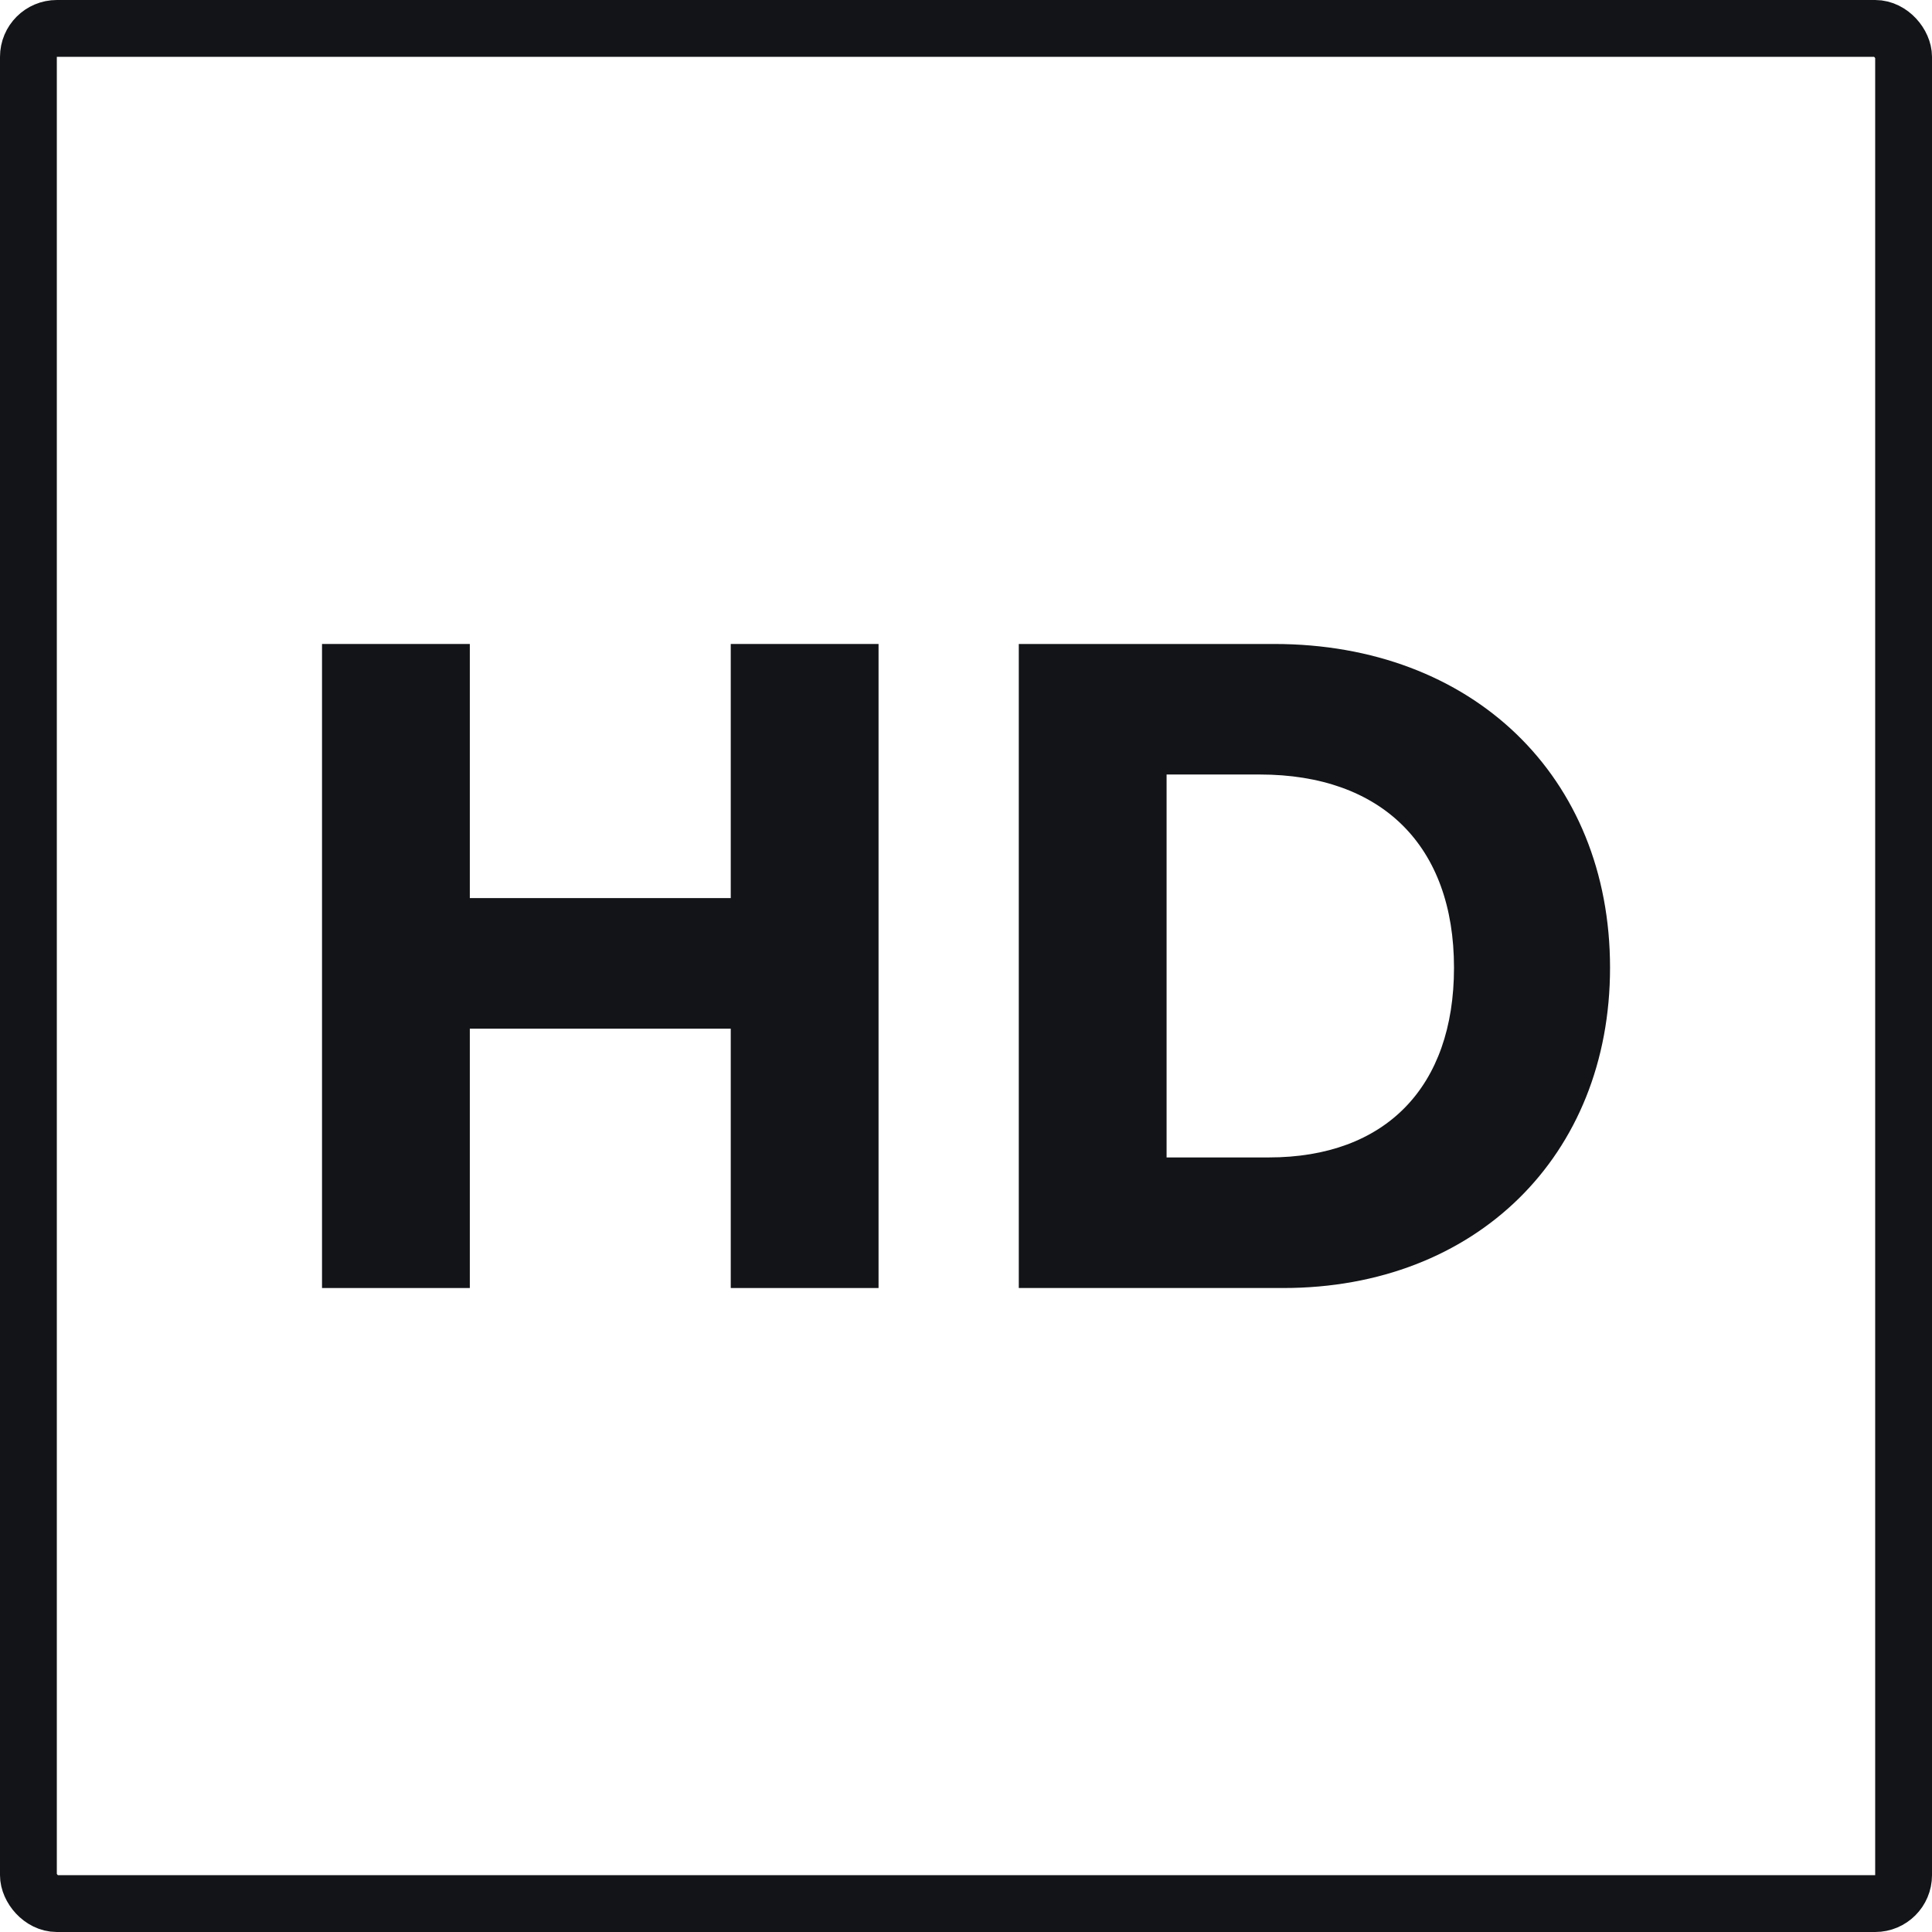
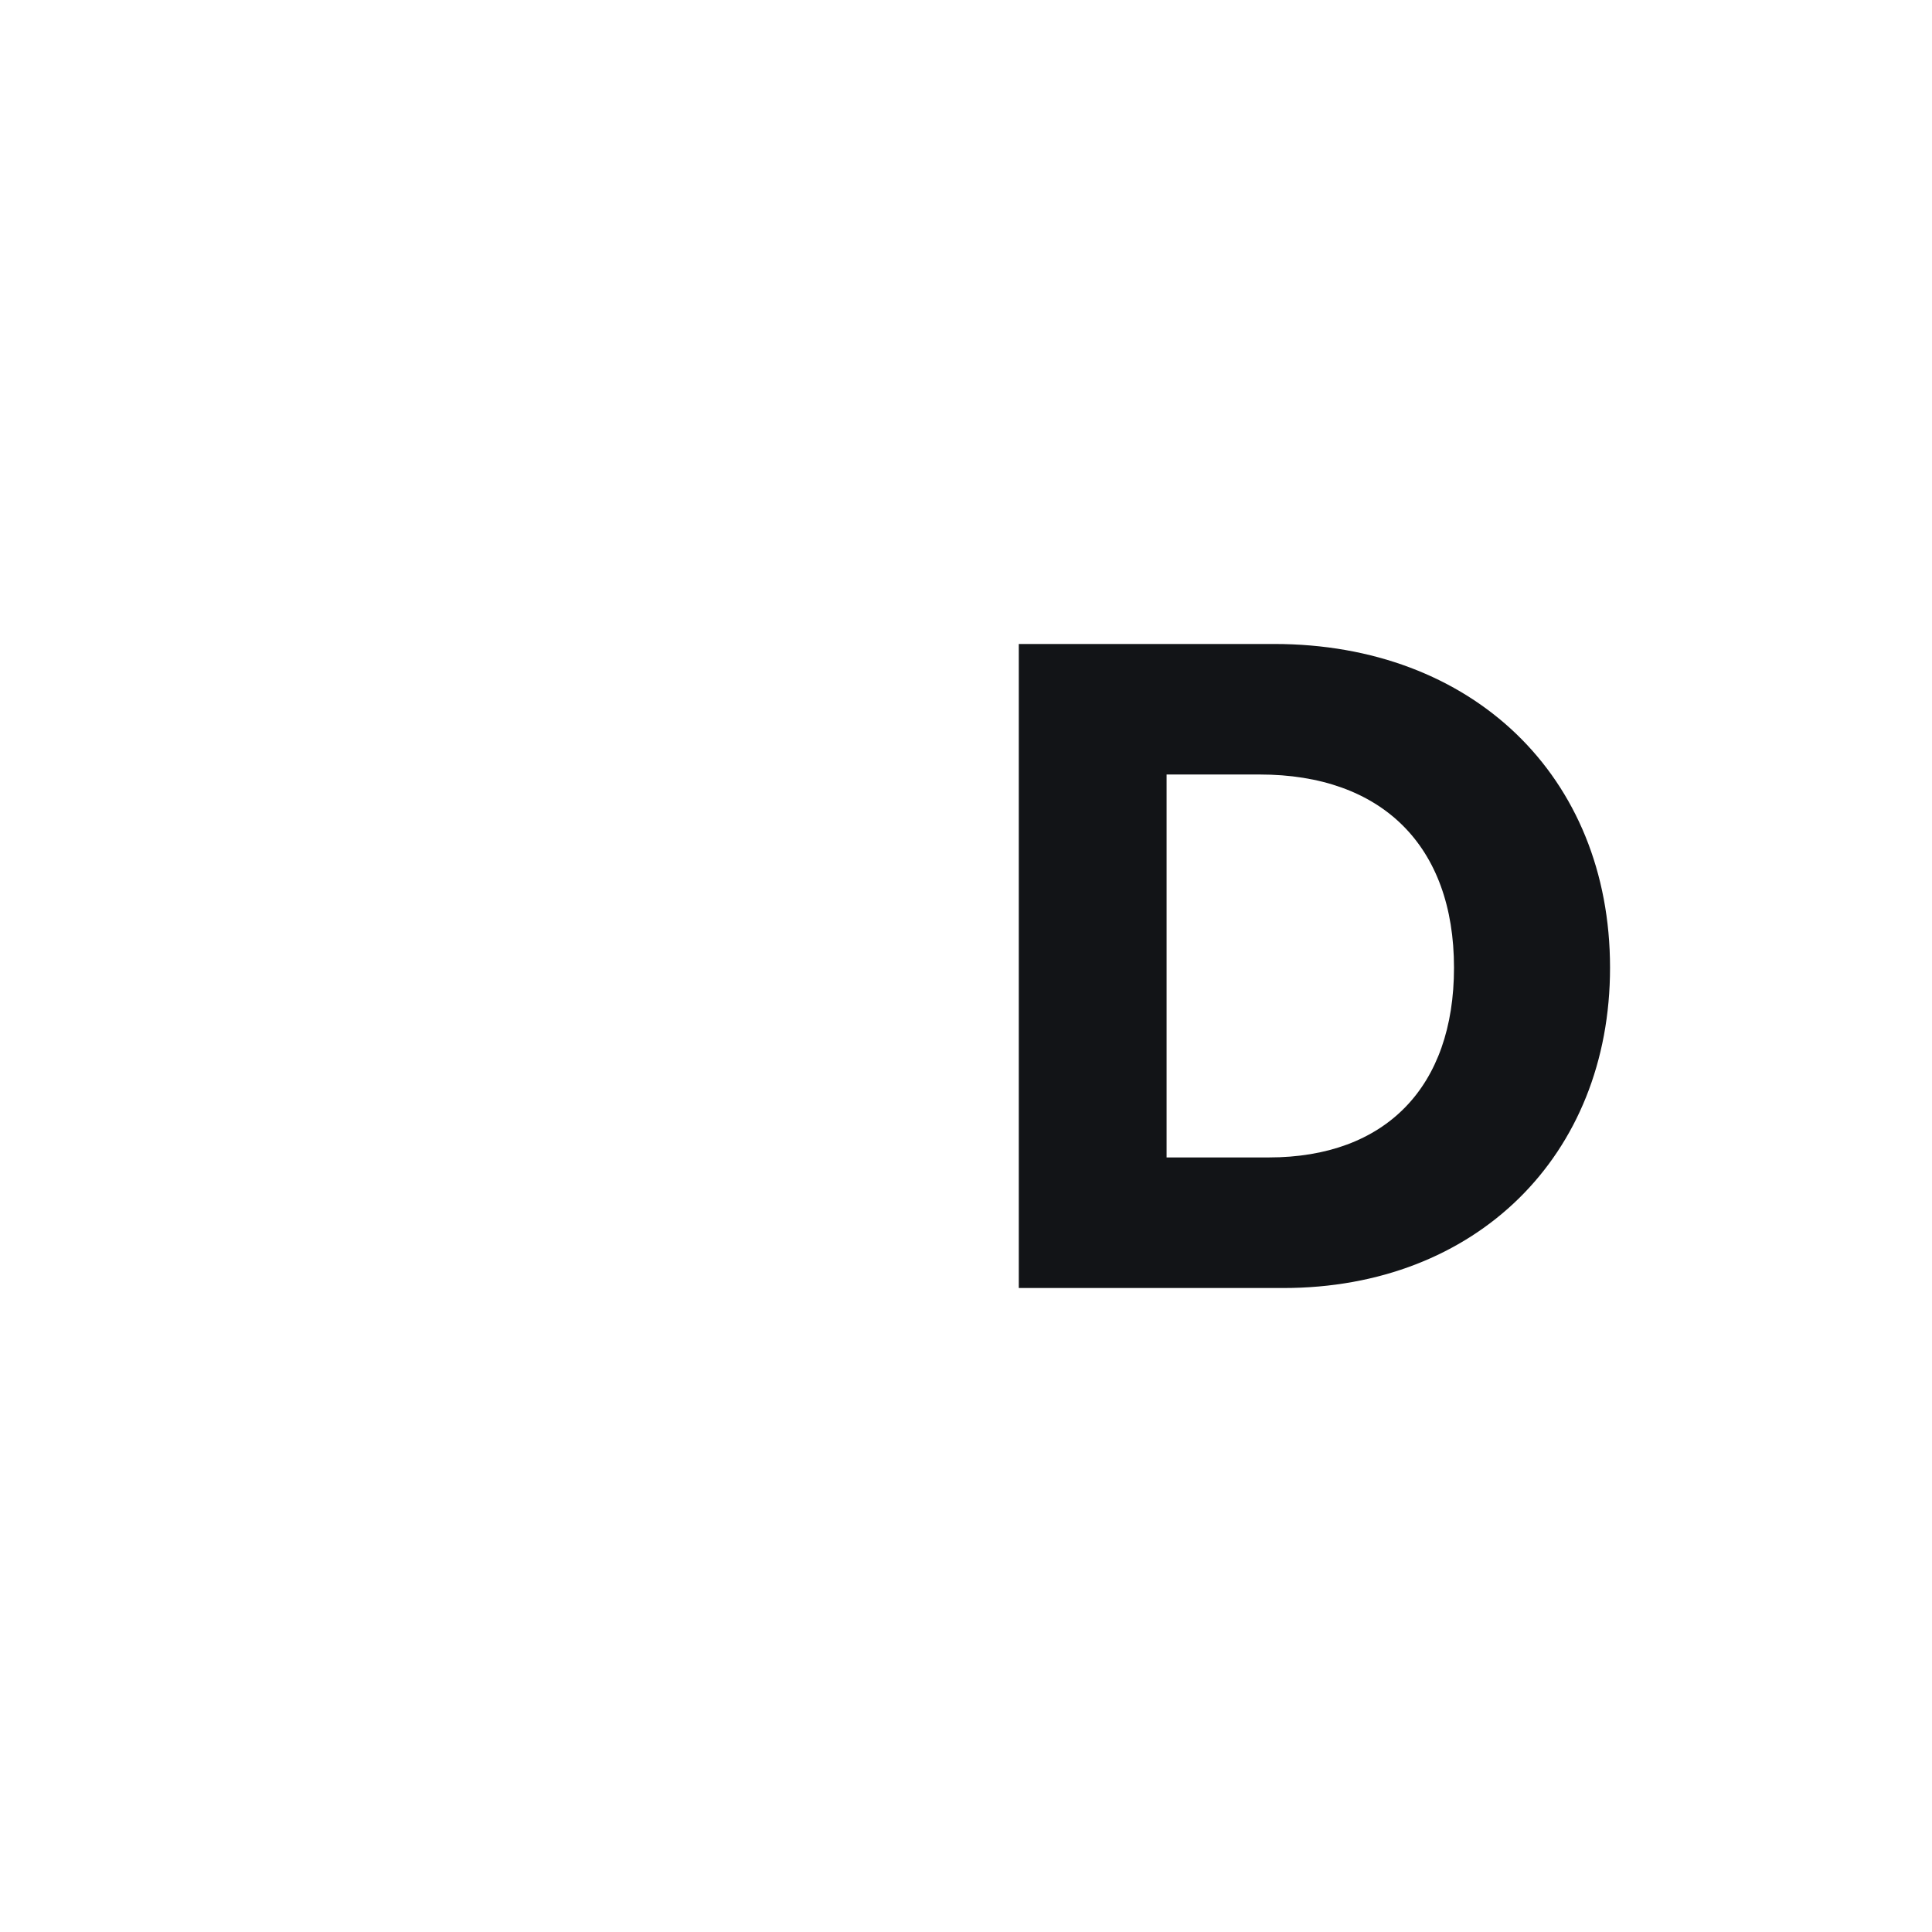
<svg xmlns="http://www.w3.org/2000/svg" width="34" height="34" viewBox="0 0 34 34" fill="none">
-   <rect x="0.5" y="0.5" width="33" height="33" rx="0.5" stroke="#121417" />
-   <path d="M8.268 22.667H5.667V11.333H8.268V15.805H12.86V11.333H15.461V22.667H12.86V18.103H8.268V22.667Z" fill="#121417" />
  <path d="M22.585 22.667H17.929V11.333H22.425C25.909 11.333 28.334 13.661 28.334 17.03C28.334 20.339 25.973 22.667 22.585 22.667ZM22.168 13.63H20.53V20.369H22.328C24.384 20.369 25.588 19.129 25.588 17.03C25.588 14.886 24.32 13.63 22.168 13.63Z" fill="#121417" />
</svg>